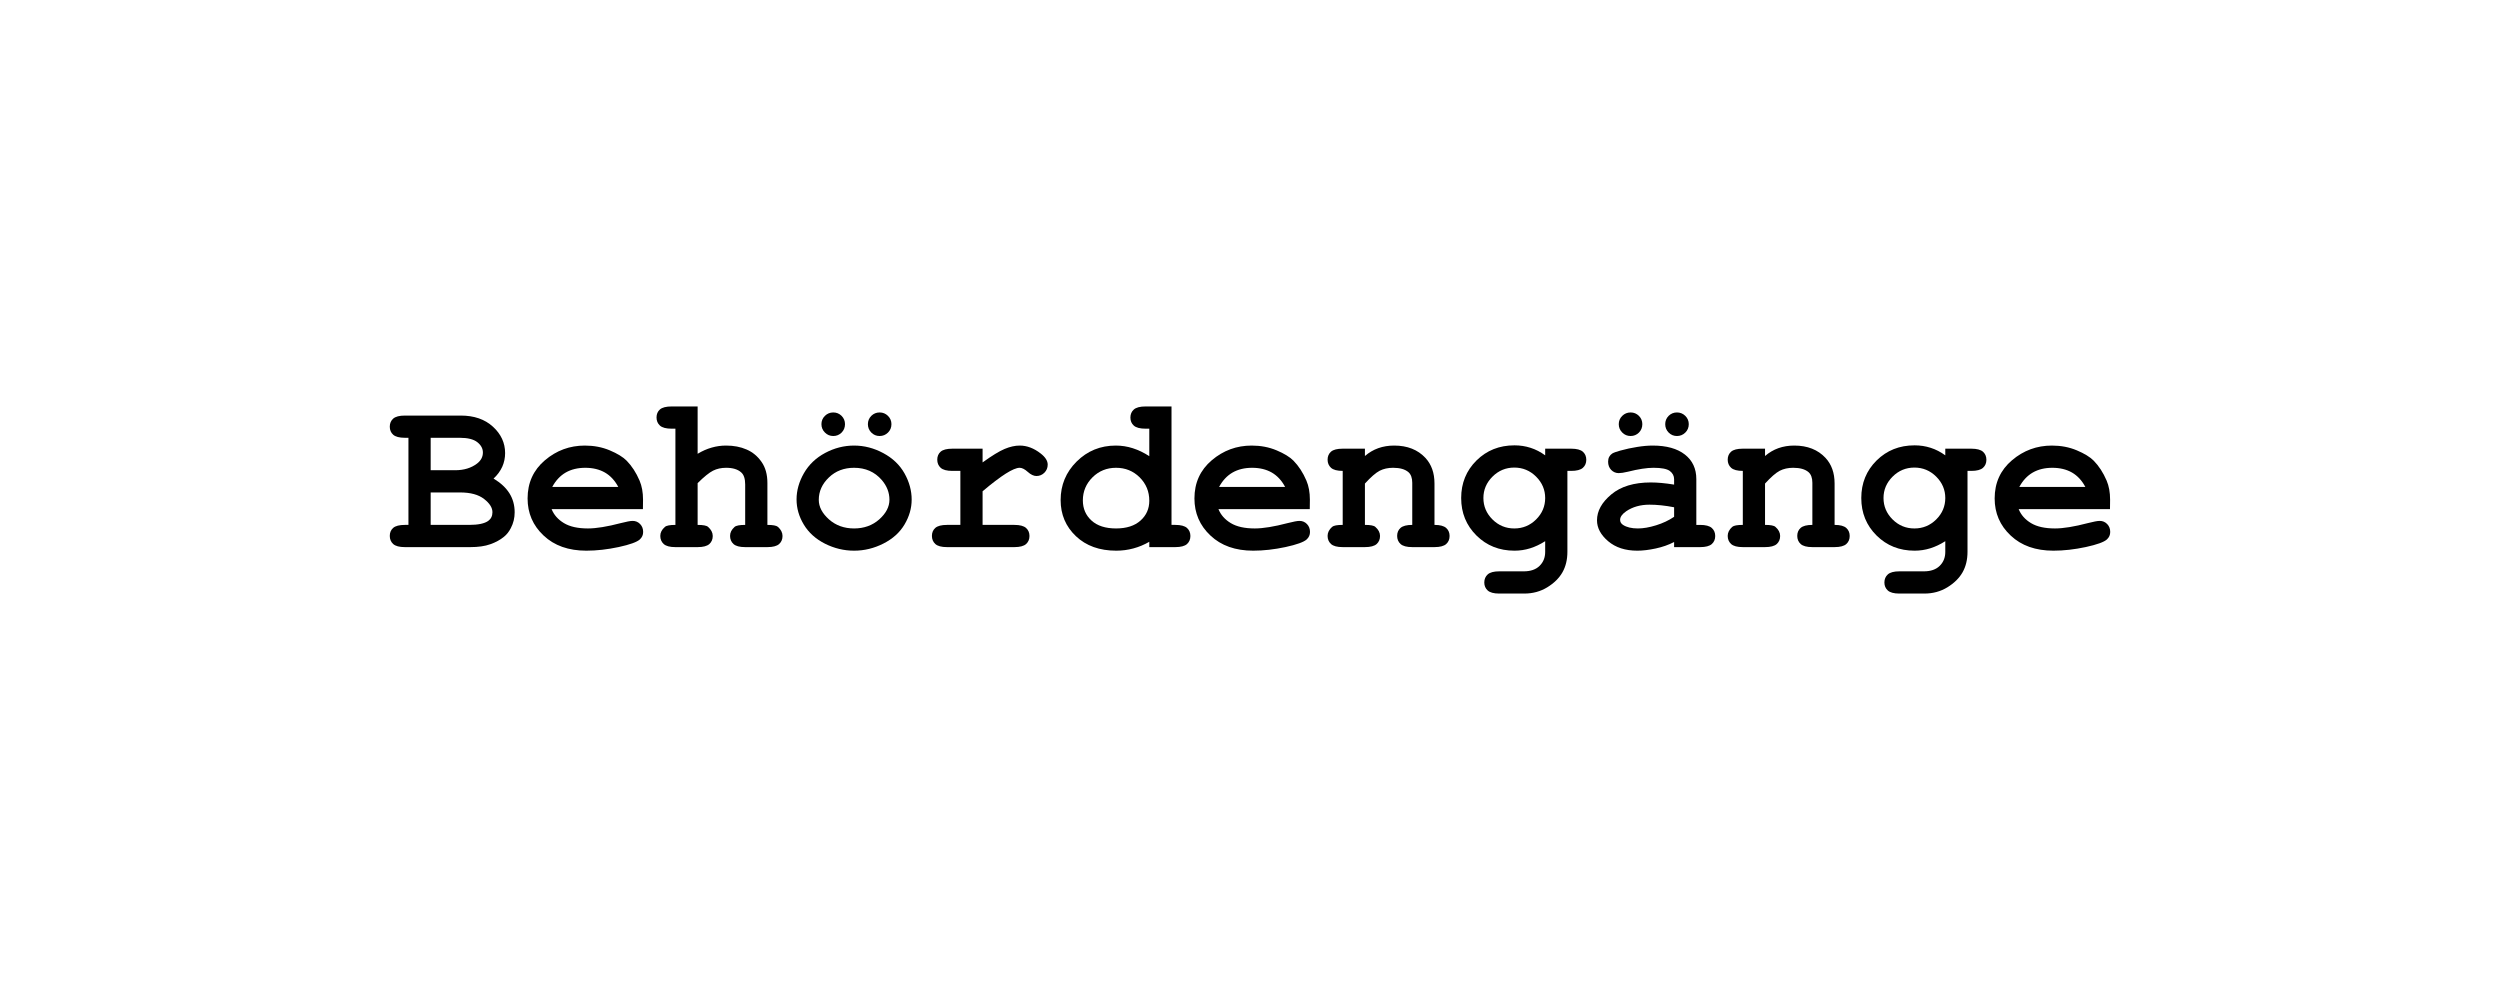
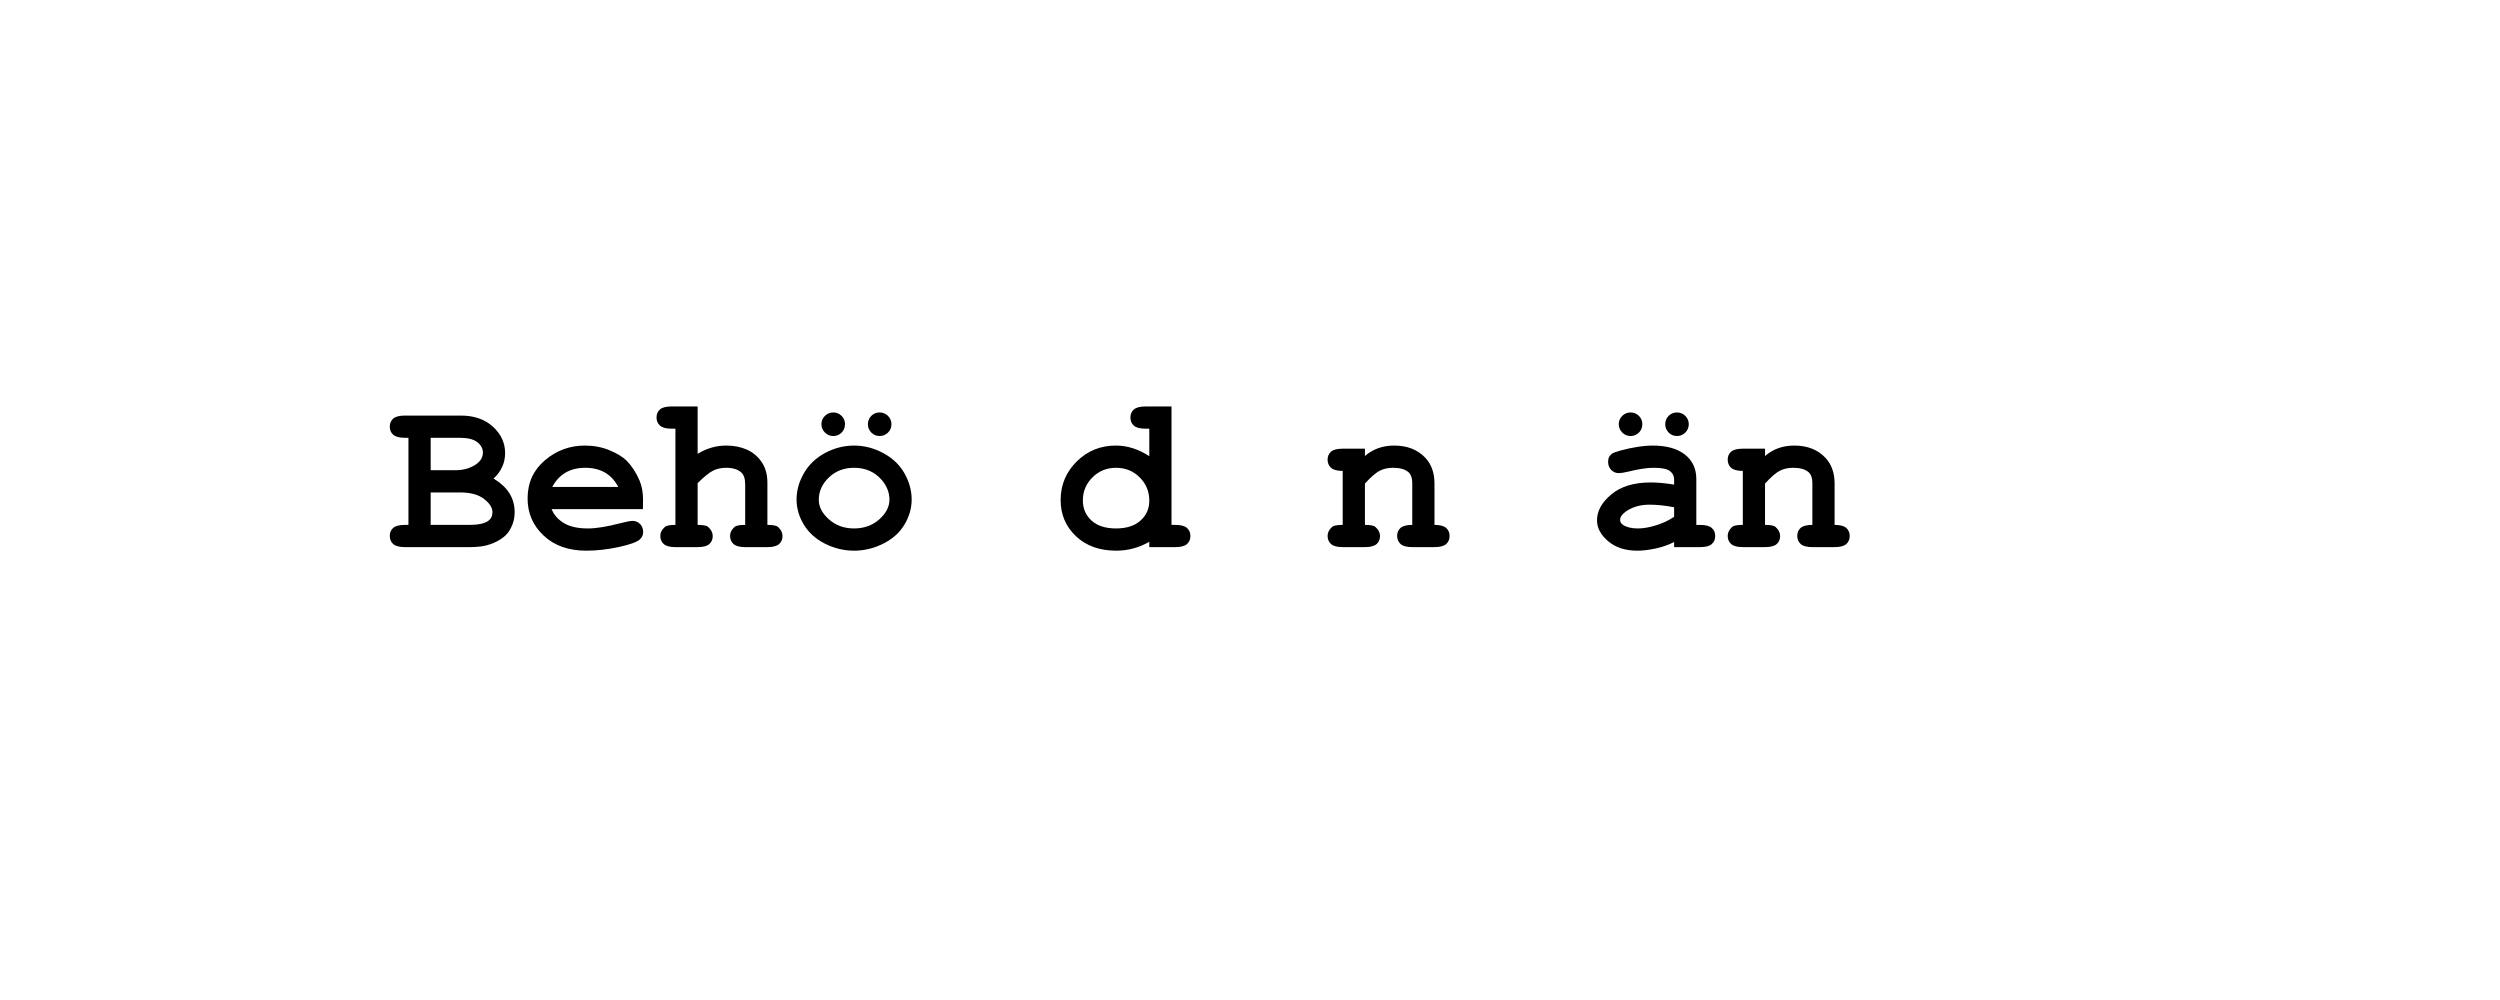
<svg xmlns="http://www.w3.org/2000/svg" xml:space="preserve" width="250px" height="100px" version="1.1" style="shape-rendering:geometricPrecision; text-rendering:geometricPrecision; image-rendering:optimizeQuality; fill-rule:evenodd; clip-rule:evenodd" viewBox="0 0 250 100">
  <defs>
    <style type="text/css"> .fil0 {fill:black;fill-rule:nonzero} </style>
  </defs>
  <g id="Ebene_x0020_1">
    <path class="fil0" d="M40.844 52.49l0 -8.711 -0.355 0c-0.552,0 -0.941,-0.104 -1.171,-0.308 -0.226,-0.203 -0.34,-0.47 -0.34,-0.803 0,-0.334 0.114,-0.6 0.34,-0.804 0.23,-0.204 0.619,-0.307 1.171,-0.307l5.589 0c1.333,0 2.403,0.37 3.214,1.111 0.811,0.74 1.219,1.622 1.219,2.64 0,0.486 -0.096,0.941 -0.285,1.367 -0.193,0.426 -0.482,0.822 -0.871,1.182 0.704,0.422 1.234,0.911 1.586,1.47 0.351,0.559 0.525,1.196 0.525,1.904 0,0.563 -0.125,1.088 -0.381,1.574 -0.185,0.366 -0.419,0.659 -0.693,0.877 -0.37,0.304 -0.822,0.552 -1.359,0.741 -0.533,0.193 -1.204,0.289 -2.007,0.289l-6.537 0c-0.552,0 -0.941,-0.104 -1.171,-0.311 -0.226,-0.208 -0.34,-0.478 -0.34,-0.811 0,-0.334 0.114,-0.6 0.34,-0.8 0.23,-0.2 0.619,-0.3 1.171,-0.3l0.355 0zm2.223 -5.467l2.448 0c0.877,0 1.607,-0.222 2.185,-0.663 0.392,-0.3 0.589,-0.67 0.589,-1.111 0,-0.392 -0.186,-0.737 -0.556,-1.029 -0.37,-0.293 -0.955,-0.441 -1.763,-0.441l-2.903 0 0 3.244zm0 5.467l3.844 0c0.904,0 1.541,-0.134 1.911,-0.4 0.281,-0.204 0.422,-0.493 0.422,-0.871 0,-0.448 -0.278,-0.888 -0.837,-1.322 -0.555,-0.433 -1.355,-0.652 -2.4,-0.652l-2.94 0 0 3.245z" />
    <path id="_1" class="fil0" d="M64.292 50.912l-9.133 0c0.233,0.578 0.645,1.044 1.237,1.4 0.589,0.356 1.389,0.533 2.4,0.533 0.826,0 1.922,-0.177 3.293,-0.537 0.563,-0.144 0.955,-0.218 1.174,-0.218 0.296,0 0.544,0.104 0.748,0.315 0.204,0.211 0.304,0.474 0.304,0.792 0,0.293 -0.108,0.537 -0.326,0.741 -0.289,0.267 -0.997,0.522 -2.119,0.767 -1.122,0.24 -2.2,0.363 -3.237,0.363 -1.778,0 -3.204,-0.504 -4.27,-1.512 -1.071,-1.003 -1.604,-2.24 -1.604,-3.711 0,-1.563 0.578,-2.837 1.733,-3.818 1.156,-0.982 2.486,-1.47 3.989,-1.47 0.908,0 1.737,0.159 2.493,0.477 0.759,0.319 1.322,0.663 1.689,1.034 0.522,0.533 0.952,1.196 1.292,1.989 0.234,0.548 0.348,1.185 0.348,1.911l-0.011 0.944zm-2.466 -2.222c-0.341,-0.641 -0.785,-1.119 -1.334,-1.437 -0.551,-0.315 -1.207,-0.474 -1.966,-0.474 -0.752,0 -1.404,0.159 -1.956,0.474 -0.548,0.318 -0.996,0.796 -1.344,1.437l6.6 0z" />
    <path id="_2" class="fil0" d="M69.763 40.645l0 4.734c0.463,-0.278 0.929,-0.485 1.403,-0.619 0.474,-0.137 0.956,-0.203 1.441,-0.203 0.767,0 1.448,0.129 2.048,0.392 0.604,0.259 1.1,0.67 1.493,1.233 0.396,0.56 0.592,1.267 0.592,2.123l0 4.185c0.552,0 0.904,0.066 1.056,0.2 0.304,0.274 0.456,0.578 0.456,0.911 0,0.333 -0.115,0.6 -0.341,0.804 -0.23,0.203 -0.619,0.307 -1.171,0.307l-2.222 0c-0.552,0 -0.94,-0.104 -1.17,-0.311 -0.226,-0.208 -0.341,-0.478 -0.341,-0.811 0,-0.334 0.148,-0.63 0.448,-0.896 0.16,-0.138 0.511,-0.204 1.063,-0.204l0 -4.037c0,-0.571 -0.129,-0.974 -0.392,-1.208 -0.341,-0.311 -0.845,-0.466 -1.511,-0.466 -0.493,0 -0.93,0.096 -1.312,0.289 -0.381,0.192 -0.896,0.607 -1.54,1.244l0 4.178c0.552,0 0.9,0.066 1.044,0.2 0.311,0.274 0.467,0.578 0.467,0.911 0,0.333 -0.115,0.6 -0.341,0.804 -0.23,0.203 -0.618,0.307 -1.17,0.307l-2.222 0c-0.552,0 -0.941,-0.104 -1.171,-0.311 -0.226,-0.208 -0.341,-0.478 -0.341,-0.811 0,-0.334 0.152,-0.63 0.46,-0.896 0.148,-0.138 0.5,-0.204 1.052,-0.204l0 -9.622 -0.378 0c-0.552,0 -0.941,-0.104 -1.171,-0.311 -0.226,-0.208 -0.34,-0.478 -0.34,-0.812 0,-0.333 0.114,-0.6 0.34,-0.8 0.23,-0.2 0.619,-0.3 1.171,-0.3l2.6 0z" />
    <path id="_3" class="fil0" d="M91.166 49.964c0,0.855 -0.237,1.681 -0.711,2.481 -0.474,0.8 -1.178,1.437 -2.115,1.911 -0.937,0.475 -1.914,0.712 -2.933,0.712 -1.015,0 -1.985,-0.234 -2.911,-0.7 -0.922,-0.467 -1.63,-1.104 -2.115,-1.908 -0.485,-0.804 -0.726,-1.641 -0.726,-2.518 0,-0.889 0.245,-1.763 0.737,-2.623 0.493,-0.855 1.2,-1.533 2.123,-2.025 0.922,-0.493 1.885,-0.737 2.892,-0.737 1.011,0 1.985,0.251 2.922,0.755 0.937,0.504 1.645,1.178 2.123,2.03 0.477,0.852 0.714,1.726 0.714,2.622zm-2.222 0.011c0,-0.719 -0.255,-1.378 -0.77,-1.978 -0.704,-0.811 -1.626,-1.218 -2.767,-1.218 -1.007,0 -1.848,0.322 -2.518,0.966 -0.674,0.645 -1.011,1.393 -1.011,2.241 0,0.696 0.34,1.345 1.018,1.952 0.682,0.604 1.519,0.907 2.511,0.907 0.996,0 1.837,-0.303 2.519,-0.907 0.677,-0.607 1.018,-1.259 1.018,-1.963zm-4.444 -7.559c0,0.333 -0.115,0.615 -0.341,0.844 -0.23,0.226 -0.507,0.341 -0.83,0.341 -0.326,0 -0.607,-0.115 -0.837,-0.348 -0.233,-0.23 -0.348,-0.511 -0.348,-0.837 0,-0.322 0.115,-0.6 0.348,-0.83 0.23,-0.226 0.511,-0.341 0.837,-0.341 0.323,0 0.6,0.115 0.83,0.341 0.226,0.23 0.341,0.508 0.341,0.83zm4.644 0c0,0.333 -0.115,0.615 -0.348,0.844 -0.23,0.226 -0.511,0.341 -0.833,0.341 -0.326,0 -0.604,-0.115 -0.834,-0.348 -0.226,-0.23 -0.34,-0.511 -0.34,-0.837 0,-0.322 0.114,-0.6 0.34,-0.83 0.23,-0.226 0.508,-0.341 0.834,-0.341 0.322,0 0.603,0.115 0.833,0.341 0.233,0.23 0.348,0.508 0.348,0.83z" />
-     <path id="_4" class="fil0" d="M98.259 44.868l0 1.374c0.933,-0.674 1.667,-1.122 2.204,-1.348 0.54,-0.226 1.044,-0.337 1.511,-0.337 0.722,0 1.422,0.266 2.103,0.8 0.463,0.362 0.693,0.729 0.693,1.107 0,0.318 -0.111,0.585 -0.33,0.807 -0.222,0.219 -0.485,0.33 -0.796,0.33 -0.274,0 -0.563,-0.137 -0.867,-0.411 -0.303,-0.274 -0.574,-0.411 -0.814,-0.411 -0.308,0 -0.774,0.196 -1.389,0.585 -0.619,0.393 -1.389,0.981 -2.315,1.763l0 3.363 3.178 0c0.552,0 0.94,0.104 1.17,0.307 0.226,0.204 0.341,0.471 0.341,0.804 0,0.333 -0.115,0.6 -0.341,0.804 -0.23,0.203 -0.618,0.307 -1.17,0.307l-6.734 0c-0.551,0 -0.94,-0.104 -1.17,-0.311 -0.226,-0.208 -0.341,-0.478 -0.341,-0.811 0,-0.334 0.115,-0.6 0.341,-0.8 0.23,-0.2 0.619,-0.3 1.17,-0.3l1.334 0 0 -5.4 -0.8 0c-0.552,0 -0.941,-0.104 -1.171,-0.311 -0.226,-0.208 -0.34,-0.478 -0.34,-0.811 0,-0.334 0.114,-0.6 0.34,-0.8 0.23,-0.2 0.619,-0.3 1.171,-0.3l3.022 0z" />
    <path id="_5" class="fil0" d="M117.151 40.645l0 11.845 0.378 0c0.552,0 0.941,0.104 1.171,0.307 0.225,0.204 0.34,0.471 0.34,0.804 0,0.333 -0.115,0.6 -0.34,0.804 -0.23,0.203 -0.619,0.307 -1.171,0.307l-2.6 0 0 -0.533c-0.507,0.292 -1.033,0.514 -1.589,0.663 -0.551,0.151 -1.126,0.226 -1.718,0.226 -1.667,0 -3.011,-0.482 -4.03,-1.449 -1.018,-0.966 -1.529,-2.17 -1.529,-3.611 0,-1.507 0.533,-2.792 1.603,-3.855 1.071,-1.063 2.374,-1.596 3.915,-1.596 0.578,0 1.145,0.088 1.7,0.266 0.556,0.178 1.108,0.441 1.648,0.796l0 -2.751 -0.378 0c-0.551,0 -0.94,-0.104 -1.17,-0.308 -0.226,-0.203 -0.341,-0.47 -0.341,-0.803 0,-0.334 0.115,-0.6 0.341,-0.804 0.23,-0.204 0.619,-0.308 1.17,-0.308l2.6 0zm-2.222 9.426c0,-0.918 -0.322,-1.696 -0.963,-2.337 -0.644,-0.637 -1.433,-0.955 -2.363,-0.955 -0.926,0 -1.711,0.318 -2.355,0.955 -0.641,0.641 -0.963,1.408 -0.963,2.308 0,0.818 0.289,1.489 0.867,2.014 0.577,0.526 1.396,0.789 2.451,0.789 1.045,0 1.863,-0.263 2.448,-0.789 0.586,-0.525 0.878,-1.185 0.878,-1.985z" />
-     <path id="_6" class="fil0" d="M130.977 50.912l-9.133 0c0.233,0.578 0.645,1.044 1.237,1.4 0.589,0.356 1.389,0.533 2.4,0.533 0.826,0 1.922,-0.177 3.293,-0.537 0.563,-0.144 0.955,-0.218 1.174,-0.218 0.296,0 0.544,0.104 0.748,0.315 0.204,0.211 0.304,0.474 0.304,0.792 0,0.293 -0.108,0.537 -0.326,0.741 -0.289,0.267 -0.997,0.522 -2.119,0.767 -1.122,0.24 -2.2,0.363 -3.237,0.363 -1.778,0 -3.204,-0.504 -4.27,-1.512 -1.071,-1.003 -1.604,-2.24 -1.604,-3.711 0,-1.563 0.578,-2.837 1.733,-3.818 1.156,-0.982 2.486,-1.47 3.989,-1.47 0.908,0 1.737,0.159 2.493,0.477 0.759,0.319 1.322,0.663 1.689,1.034 0.522,0.533 0.952,1.196 1.292,1.989 0.234,0.548 0.348,1.185 0.348,1.911l-0.011 0.944zm-2.466 -2.222c-0.341,-0.641 -0.785,-1.119 -1.334,-1.437 -0.551,-0.315 -1.207,-0.474 -1.966,-0.474 -0.752,0 -1.404,0.159 -1.956,0.474 -0.548,0.318 -0.996,0.796 -1.344,1.437l6.6 0z" />
    <path id="_7" class="fil0" d="M136.492 44.868l0 0.733c0.404,-0.348 0.852,-0.611 1.337,-0.785 0.489,-0.174 1.019,-0.259 1.589,-0.259 1.315,0 2.356,0.411 3.119,1.229 0.607,0.652 0.911,1.504 0.911,2.563l0 4.141c0.552,0 0.94,0.104 1.17,0.307 0.226,0.204 0.341,0.471 0.341,0.804 0,0.333 -0.115,0.6 -0.341,0.804 -0.23,0.203 -0.618,0.307 -1.17,0.307l-2.223 0c-0.551,0 -0.94,-0.104 -1.17,-0.311 -0.226,-0.208 -0.341,-0.478 -0.341,-0.811 0,-0.334 0.115,-0.6 0.341,-0.8 0.23,-0.2 0.619,-0.3 1.17,-0.3l0 -4.211c0,-0.485 -0.129,-0.841 -0.388,-1.067 -0.341,-0.289 -0.849,-0.433 -1.53,-0.433 -0.511,0 -0.959,0.1 -1.348,0.3 -0.385,0.203 -0.874,0.626 -1.467,1.278l0 4.133c0.552,0 0.9,0.066 1.045,0.204 0.311,0.27 0.466,0.574 0.466,0.907 0,0.333 -0.115,0.6 -0.34,0.804 -0.23,0.203 -0.619,0.307 -1.171,0.307l-2.222 0c-0.552,0 -0.941,-0.104 -1.17,-0.311 -0.226,-0.208 -0.341,-0.478 -0.341,-0.811 0,-0.334 0.152,-0.634 0.455,-0.904 0.152,-0.13 0.504,-0.196 1.056,-0.196l0 -5.4c-0.552,0 -0.941,-0.104 -1.17,-0.311 -0.226,-0.208 -0.341,-0.478 -0.341,-0.811 0,-0.334 0.115,-0.6 0.341,-0.8 0.229,-0.2 0.618,-0.3 1.17,-0.3l2.222 0z" />
-     <path id="_8" class="fil0" d="M154.518 45.534l0 -0.666 2.6 0c0.552,0 0.941,0.103 1.17,0.307 0.226,0.204 0.341,0.47 0.341,0.804 0,0.333 -0.115,0.6 -0.341,0.803 -0.229,0.204 -0.618,0.308 -1.17,0.308l-0.378 0 0 8.092c0,0.778 -0.163,1.46 -0.492,2.045 -0.33,0.581 -0.834,1.081 -1.515,1.5 -0.682,0.418 -1.448,0.629 -2.3,0.629l-2.519 0c-0.533,0 -0.914,-0.103 -1.144,-0.307 -0.226,-0.207 -0.341,-0.474 -0.341,-0.796 0,-0.334 0.115,-0.604 0.341,-0.811 0.23,-0.204 0.611,-0.308 1.148,-0.308l2.459 0c0.682,0 1.208,-0.181 1.582,-0.548 0.374,-0.367 0.559,-0.83 0.559,-1.389l0 -1.078c-0.493,0.315 -0.993,0.552 -1.504,0.712 -0.511,0.159 -1.033,0.237 -1.566,0.237 -1.515,0 -2.778,-0.504 -3.8,-1.515 -1.019,-1.011 -1.53,-2.259 -1.53,-3.748 0,-1.493 0.511,-2.745 1.53,-3.756 1.022,-1.011 2.285,-1.515 3.8,-1.515 0.563,0 1.1,0.082 1.611,0.248 0.511,0.163 0.996,0.415 1.459,0.752zm0 4.267c0,-0.822 -0.304,-1.533 -0.907,-2.137 -0.608,-0.604 -1.334,-0.907 -2.182,-0.907 -0.848,0 -1.574,0.303 -2.181,0.907 -0.604,0.604 -0.908,1.315 -0.908,2.137 0,0.83 0.304,1.544 0.908,2.144 0.607,0.6 1.333,0.9 2.181,0.9 0.848,0 1.574,-0.3 2.182,-0.9 0.603,-0.6 0.907,-1.314 0.907,-2.144z" />
    <path id="_9" class="fil0" d="M167.411 54.712l0 -0.511c-0.556,0.289 -1.174,0.504 -1.845,0.648 -0.674,0.144 -1.285,0.219 -1.837,0.219 -1.196,0 -2.167,-0.315 -2.911,-0.945 -0.744,-0.633 -1.118,-1.329 -1.118,-2.092 0,-0.93 0.477,-1.793 1.429,-2.589 0.952,-0.797 2.267,-1.197 3.948,-1.197 0.671,0 1.452,0.071 2.334,0.215l0 -0.537c0,-0.337 -0.145,-0.611 -0.43,-0.826 -0.285,-0.211 -0.83,-0.318 -1.63,-0.318 -0.659,0 -1.511,0.129 -2.559,0.392 -0.392,0.093 -0.696,0.141 -0.915,0.141 -0.296,0 -0.548,-0.107 -0.755,-0.318 -0.208,-0.215 -0.311,-0.489 -0.311,-0.823 0,-0.185 0.037,-0.348 0.107,-0.485 0.074,-0.137 0.174,-0.248 0.304,-0.333 0.129,-0.082 0.403,-0.182 0.815,-0.296 0.551,-0.152 1.111,-0.275 1.681,-0.363 0.57,-0.093 1.089,-0.137 1.552,-0.137 1.381,0 2.455,0.3 3.218,0.896 0.763,0.596 1.145,1.415 1.145,2.452l0 4.585 0.378 0c0.551,0 0.94,0.104 1.17,0.307 0.226,0.204 0.341,0.471 0.341,0.804 0,0.333 -0.115,0.6 -0.341,0.804 -0.23,0.203 -0.619,0.307 -1.17,0.307l-2.6 0zm0 -3.985c-0.889,-0.174 -1.712,-0.259 -2.463,-0.259 -0.904,0 -1.678,0.218 -2.33,0.659 -0.404,0.281 -0.607,0.567 -0.607,0.855 0,0.208 0.096,0.378 0.292,0.508 0.363,0.237 0.856,0.355 1.485,0.355 0.537,0 1.141,-0.103 1.819,-0.314 0.674,-0.208 1.278,-0.493 1.804,-0.852l0 -0.952zm-3.178 -8.311c0,0.333 -0.115,0.615 -0.341,0.844 -0.23,0.226 -0.507,0.341 -0.83,0.341 -0.325,0 -0.607,-0.115 -0.837,-0.348 -0.233,-0.23 -0.348,-0.511 -0.348,-0.837 0,-0.322 0.115,-0.6 0.348,-0.83 0.23,-0.226 0.512,-0.341 0.837,-0.341 0.323,0 0.6,0.115 0.83,0.341 0.226,0.23 0.341,0.508 0.341,0.83zm4.644 0c0,0.333 -0.115,0.615 -0.348,0.844 -0.23,0.226 -0.511,0.341 -0.833,0.341 -0.326,0 -0.604,-0.115 -0.834,-0.348 -0.225,-0.23 -0.34,-0.511 -0.34,-0.837 0,-0.322 0.115,-0.6 0.34,-0.83 0.23,-0.226 0.508,-0.341 0.834,-0.341 0.322,0 0.603,0.115 0.833,0.341 0.233,0.23 0.348,0.508 0.348,0.83z" />
    <path id="_10" class="fil0" d="M176.503 44.868l0 0.733c0.404,-0.348 0.852,-0.611 1.337,-0.785 0.489,-0.174 1.019,-0.259 1.589,-0.259 1.315,0 2.356,0.411 3.119,1.229 0.607,0.652 0.911,1.504 0.911,2.563l0 4.141c0.552,0 0.94,0.104 1.17,0.307 0.226,0.204 0.341,0.471 0.341,0.804 0,0.333 -0.115,0.6 -0.341,0.804 -0.23,0.203 -0.618,0.307 -1.17,0.307l-2.223 0c-0.551,0 -0.94,-0.104 -1.17,-0.311 -0.226,-0.208 -0.341,-0.478 -0.341,-0.811 0,-0.334 0.115,-0.6 0.341,-0.8 0.23,-0.2 0.619,-0.3 1.17,-0.3l0 -4.211c0,-0.485 -0.129,-0.841 -0.388,-1.067 -0.341,-0.289 -0.849,-0.433 -1.53,-0.433 -0.511,0 -0.959,0.1 -1.348,0.3 -0.385,0.203 -0.874,0.626 -1.467,1.278l0 4.133c0.552,0 0.9,0.066 1.045,0.204 0.311,0.27 0.466,0.574 0.466,0.907 0,0.333 -0.115,0.6 -0.34,0.804 -0.23,0.203 -0.619,0.307 -1.171,0.307l-2.222 0c-0.552,0 -0.941,-0.104 -1.17,-0.311 -0.226,-0.208 -0.341,-0.478 -0.341,-0.811 0,-0.334 0.152,-0.634 0.455,-0.904 0.152,-0.13 0.504,-0.196 1.056,-0.196l0 -5.4c-0.552,0 -0.941,-0.104 -1.17,-0.311 -0.226,-0.208 -0.341,-0.478 -0.341,-0.811 0,-0.334 0.115,-0.6 0.341,-0.8 0.229,-0.2 0.618,-0.3 1.17,-0.3l2.222 0z" />
-     <path id="_11" class="fil0" d="M194.529 45.534l0 -0.666 2.6 0c0.552,0 0.941,0.103 1.17,0.307 0.226,0.204 0.341,0.47 0.341,0.804 0,0.333 -0.115,0.6 -0.341,0.803 -0.229,0.204 -0.618,0.308 -1.17,0.308l-0.378 0 0 8.092c0,0.778 -0.163,1.46 -0.492,2.045 -0.33,0.581 -0.834,1.081 -1.515,1.5 -0.682,0.418 -1.448,0.629 -2.3,0.629l-2.519 0c-0.533,0 -0.914,-0.103 -1.144,-0.307 -0.226,-0.207 -0.341,-0.474 -0.341,-0.796 0,-0.334 0.115,-0.604 0.341,-0.811 0.23,-0.204 0.611,-0.308 1.148,-0.308l2.459 0c0.682,0 1.208,-0.181 1.582,-0.548 0.374,-0.367 0.559,-0.83 0.559,-1.389l0 -1.078c-0.493,0.315 -0.993,0.552 -1.504,0.712 -0.511,0.159 -1.033,0.237 -1.566,0.237 -1.515,0 -2.778,-0.504 -3.8,-1.515 -1.019,-1.011 -1.53,-2.259 -1.53,-3.748 0,-1.493 0.511,-2.745 1.53,-3.756 1.022,-1.011 2.285,-1.515 3.8,-1.515 0.563,0 1.1,0.082 1.611,0.248 0.511,0.163 0.996,0.415 1.459,0.752zm0 4.267c0,-0.822 -0.304,-1.533 -0.907,-2.137 -0.608,-0.604 -1.334,-0.907 -2.182,-0.907 -0.848,0 -1.574,0.303 -2.181,0.907 -0.604,0.604 -0.908,1.315 -0.908,2.137 0,0.83 0.304,1.544 0.908,2.144 0.607,0.6 1.333,0.9 2.181,0.9 0.848,0 1.574,-0.3 2.182,-0.9 0.603,-0.6 0.907,-1.314 0.907,-2.144z" />
-     <path id="_12" class="fil0" d="M210.999 50.912l-9.133 0c0.233,0.578 0.645,1.044 1.237,1.4 0.589,0.356 1.389,0.533 2.4,0.533 0.826,0 1.922,-0.177 3.293,-0.537 0.563,-0.144 0.955,-0.218 1.174,-0.218 0.296,0 0.544,0.104 0.748,0.315 0.204,0.211 0.304,0.474 0.304,0.792 0,0.293 -0.108,0.537 -0.326,0.741 -0.289,0.267 -0.997,0.522 -2.119,0.767 -1.122,0.24 -2.2,0.363 -3.237,0.363 -1.778,0 -3.204,-0.504 -4.27,-1.512 -1.071,-1.003 -1.604,-2.24 -1.604,-3.711 0,-1.563 0.578,-2.837 1.733,-3.818 1.156,-0.982 2.486,-1.47 3.989,-1.47 0.908,0 1.737,0.159 2.493,0.477 0.759,0.319 1.322,0.663 1.689,1.034 0.522,0.533 0.952,1.196 1.292,1.989 0.234,0.548 0.348,1.185 0.348,1.911l-0.011 0.944zm-2.466 -2.222c-0.341,-0.641 -0.785,-1.119 -1.334,-1.437 -0.551,-0.315 -1.207,-0.474 -1.966,-0.474 -0.752,0 -1.404,0.159 -1.956,0.474 -0.548,0.318 -0.996,0.796 -1.344,1.437l6.6 0z" />
  </g>
</svg>